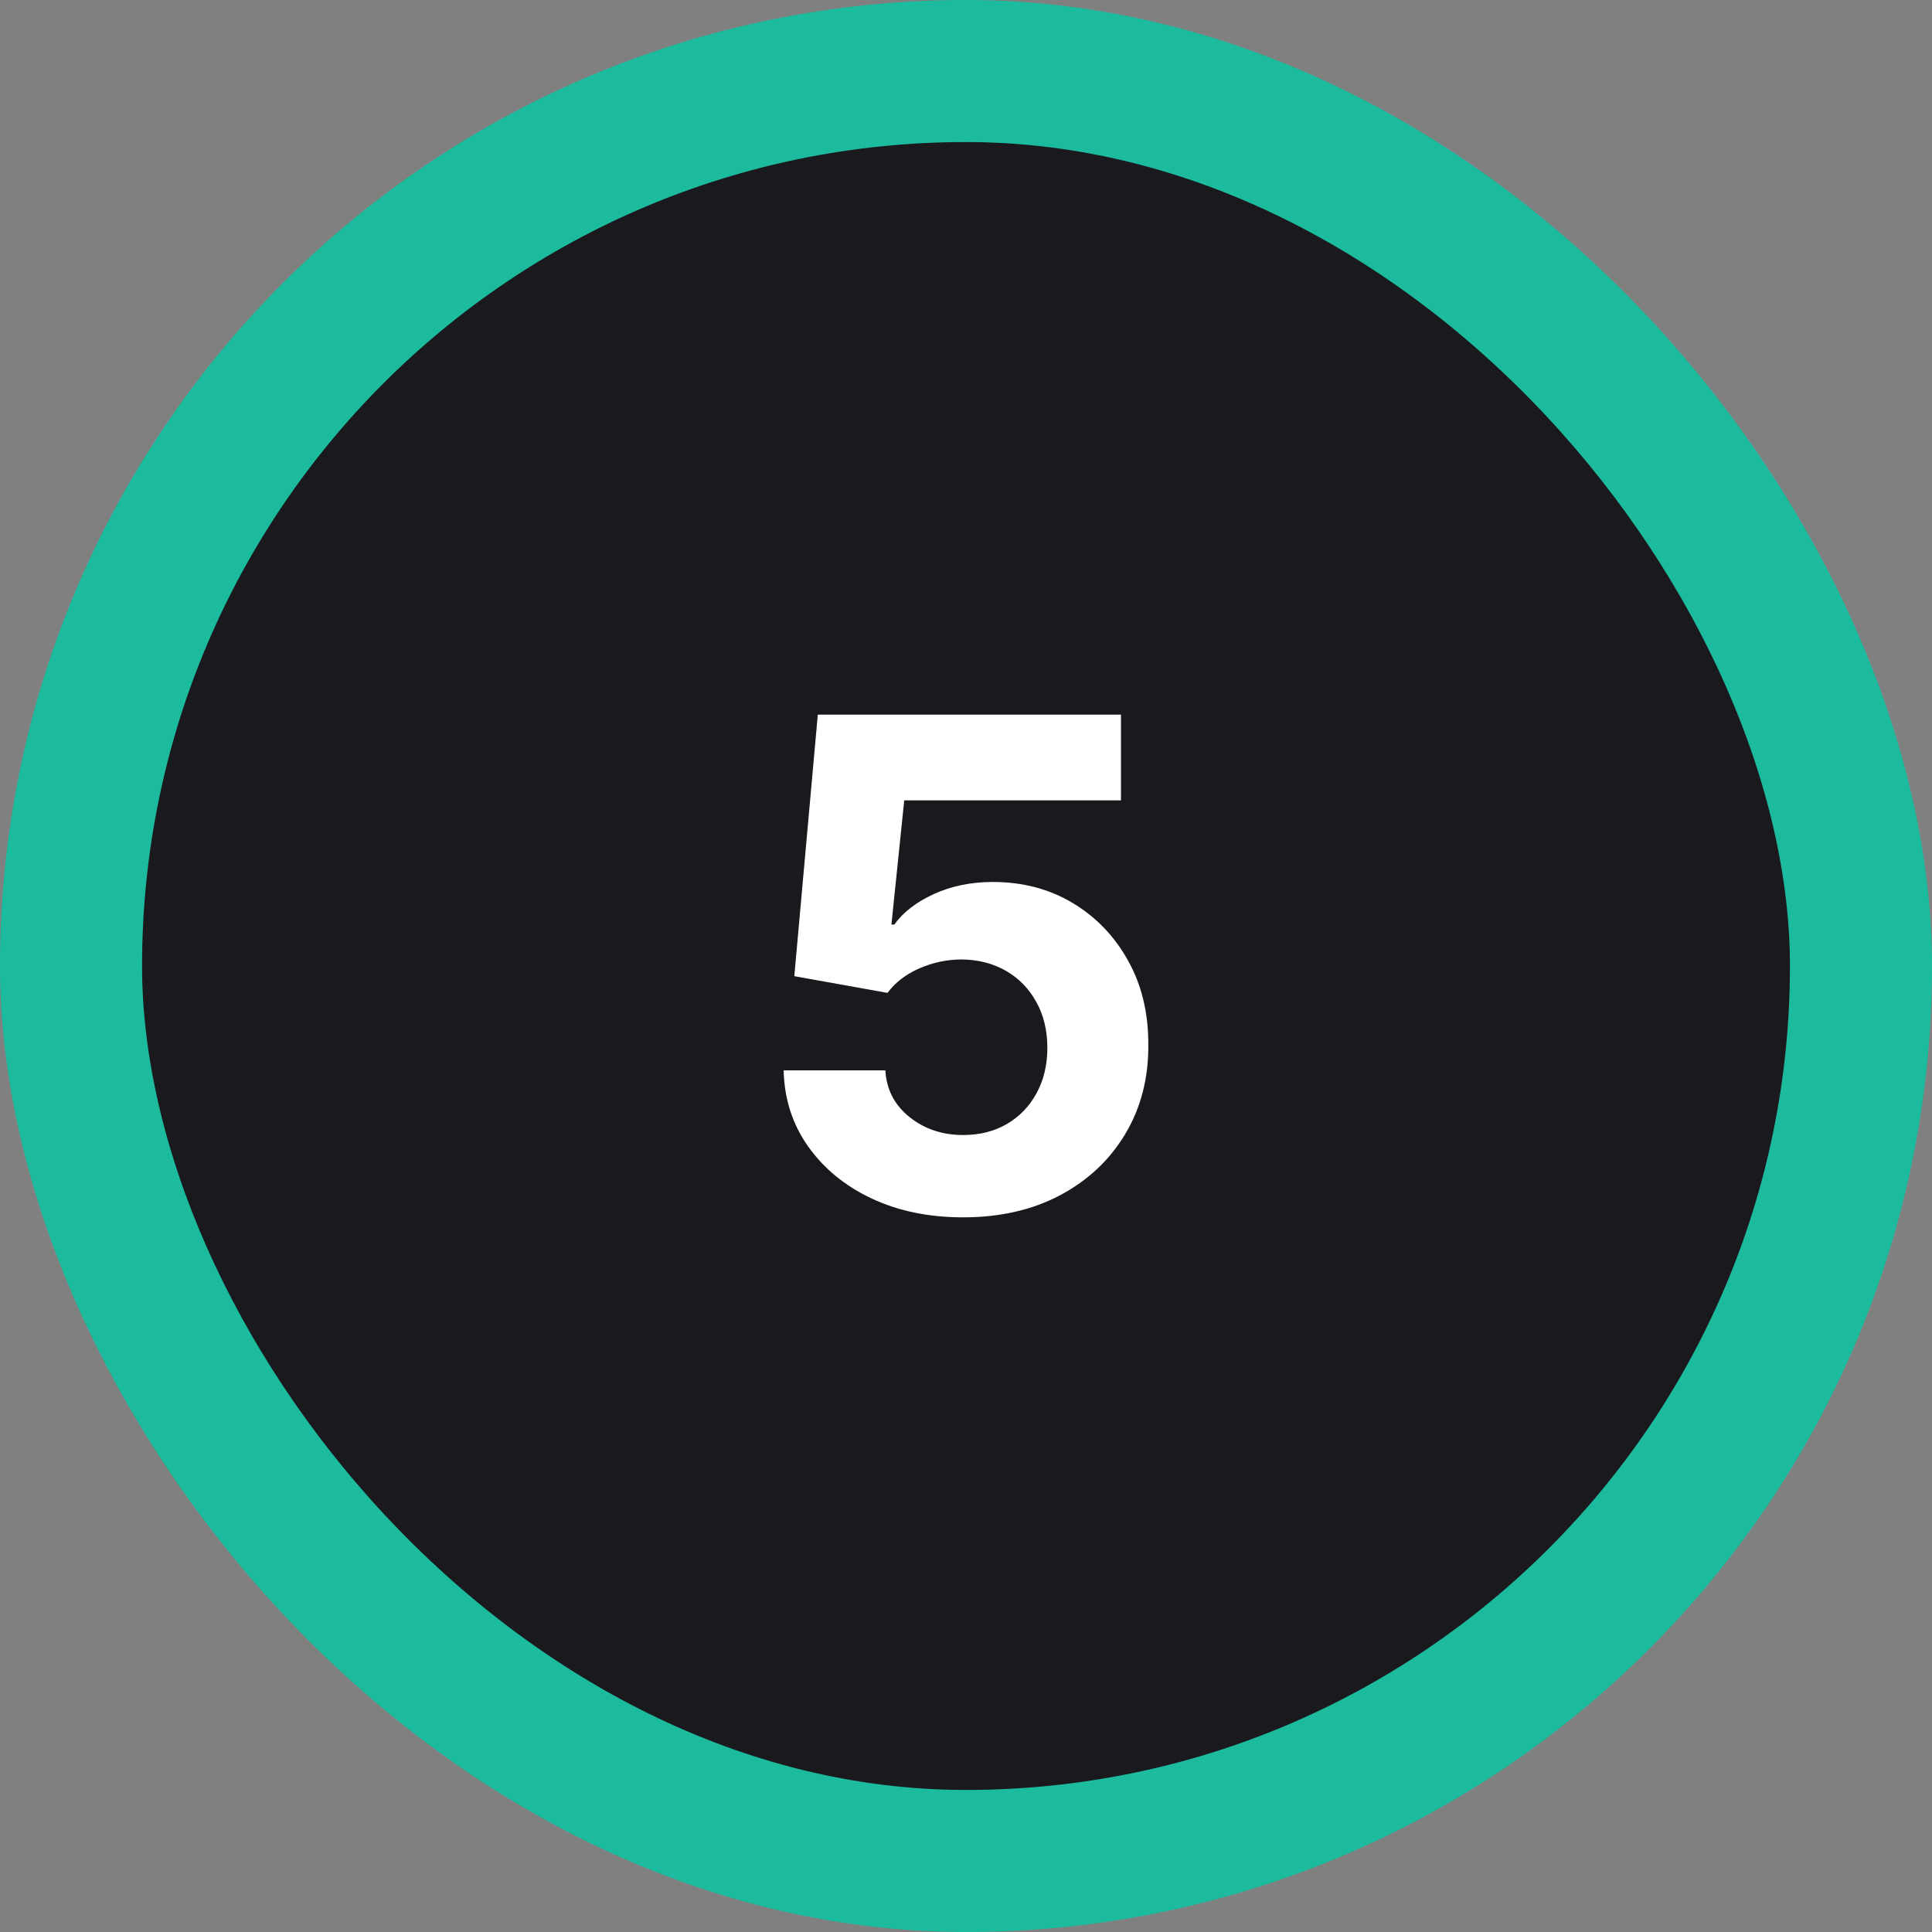
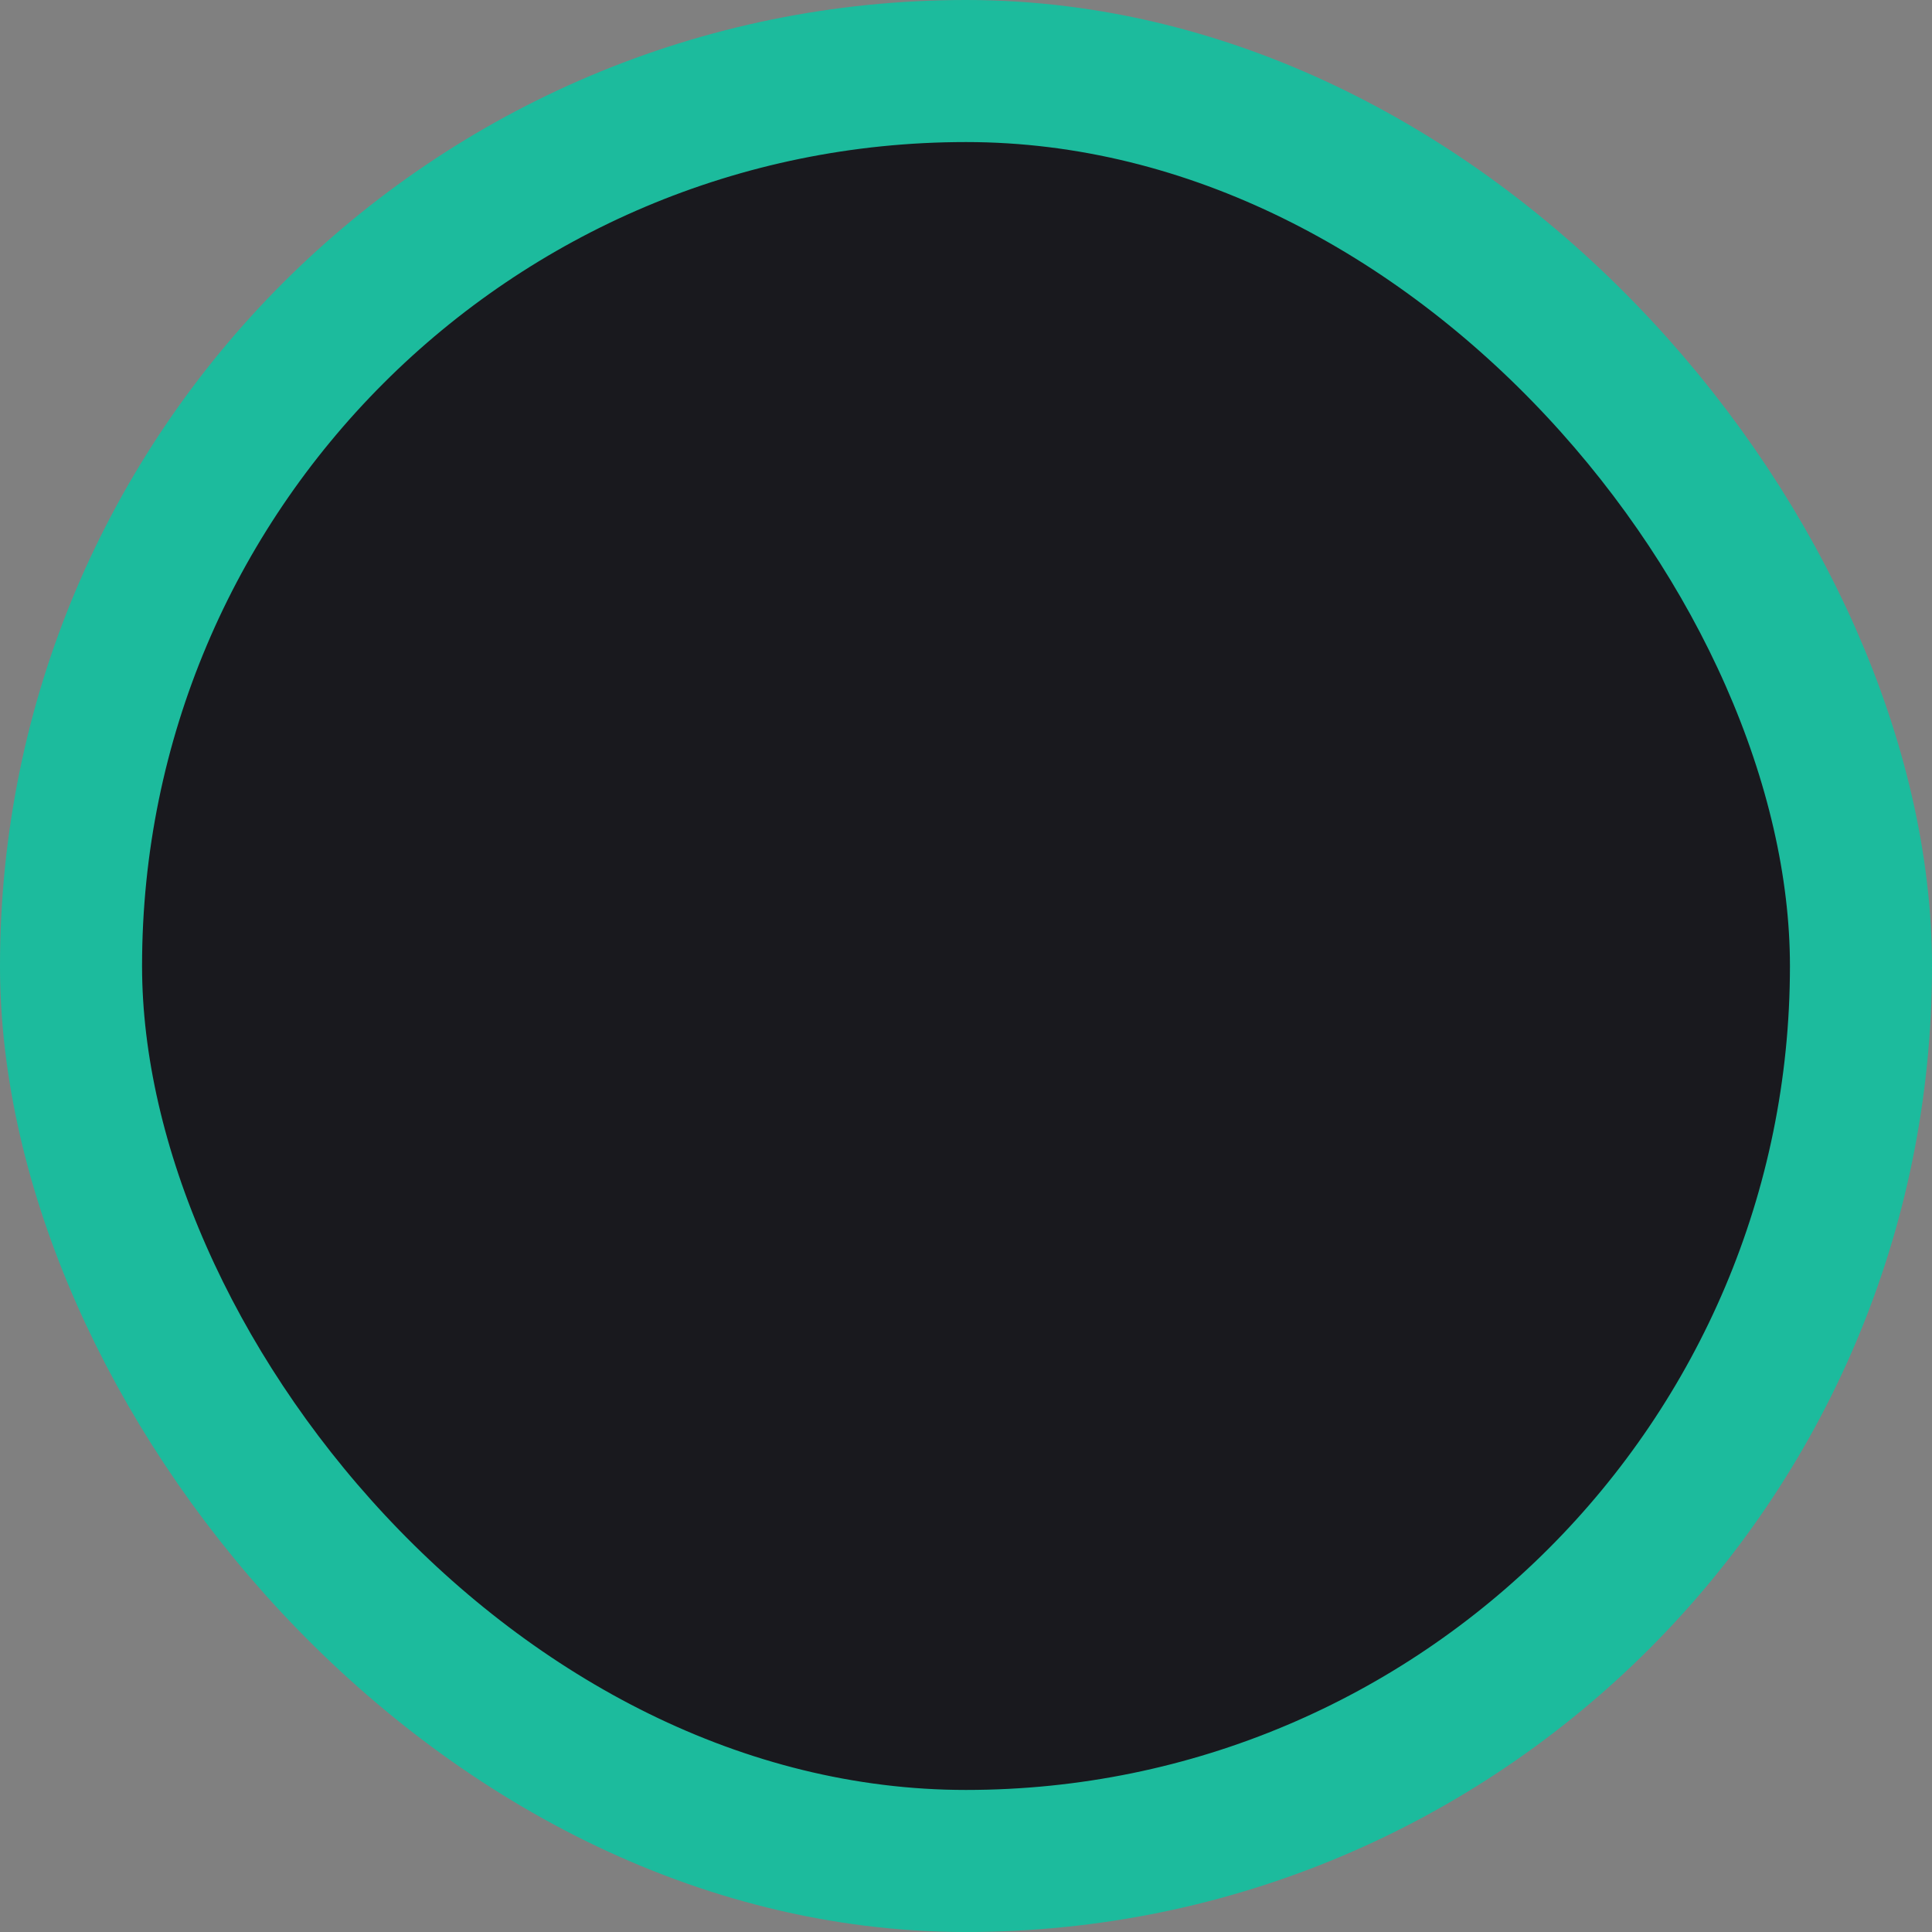
<svg xmlns="http://www.w3.org/2000/svg" width="272" height="272" viewBox="0 0 272 272" fill="none">
  <rect x="0" y="0" width="272" height="272" fill="#808080" stroke="none" />
  <rect x="10" y="10" width="252" height="252" rx="126" fill="#19191E" />
  <rect x="10" y="10" width="252" height="252" rx="126" stroke="#1CBB9D" stroke-width="20" />
-   <path d="M135.589 171.386C130.771 171.386 126.476 170.5 122.703 168.727C118.953 166.955 115.976 164.512 113.771 161.398C111.567 158.284 110.419 154.716 110.328 150.693H124.646C124.805 153.398 125.942 155.591 128.055 157.273C130.169 158.955 132.68 159.796 135.589 159.796C137.908 159.796 139.953 159.284 141.726 158.261C143.521 157.216 144.919 155.773 145.919 153.932C146.942 152.068 147.453 149.932 147.453 147.523C147.453 145.068 146.93 142.909 145.885 141.046C144.862 139.182 143.442 137.727 141.624 136.682C139.805 135.636 137.726 135.102 135.385 135.08C133.339 135.08 131.351 135.5 129.419 136.341C127.51 137.182 126.021 138.33 124.953 139.784L111.828 137.432L115.135 100.614H157.817V112.682H127.305L125.499 130.171H125.908C127.135 128.443 128.987 127.011 131.464 125.875C133.942 124.739 136.714 124.171 139.783 124.171C143.987 124.171 147.737 125.159 151.033 127.136C154.328 129.114 156.93 131.83 158.839 135.284C160.749 138.716 161.692 142.671 161.669 147.148C161.692 151.852 160.601 156.034 158.396 159.693C156.214 163.33 153.158 166.193 149.226 168.284C145.317 170.352 140.771 171.386 135.589 171.386Z" fill="white" />
</svg>